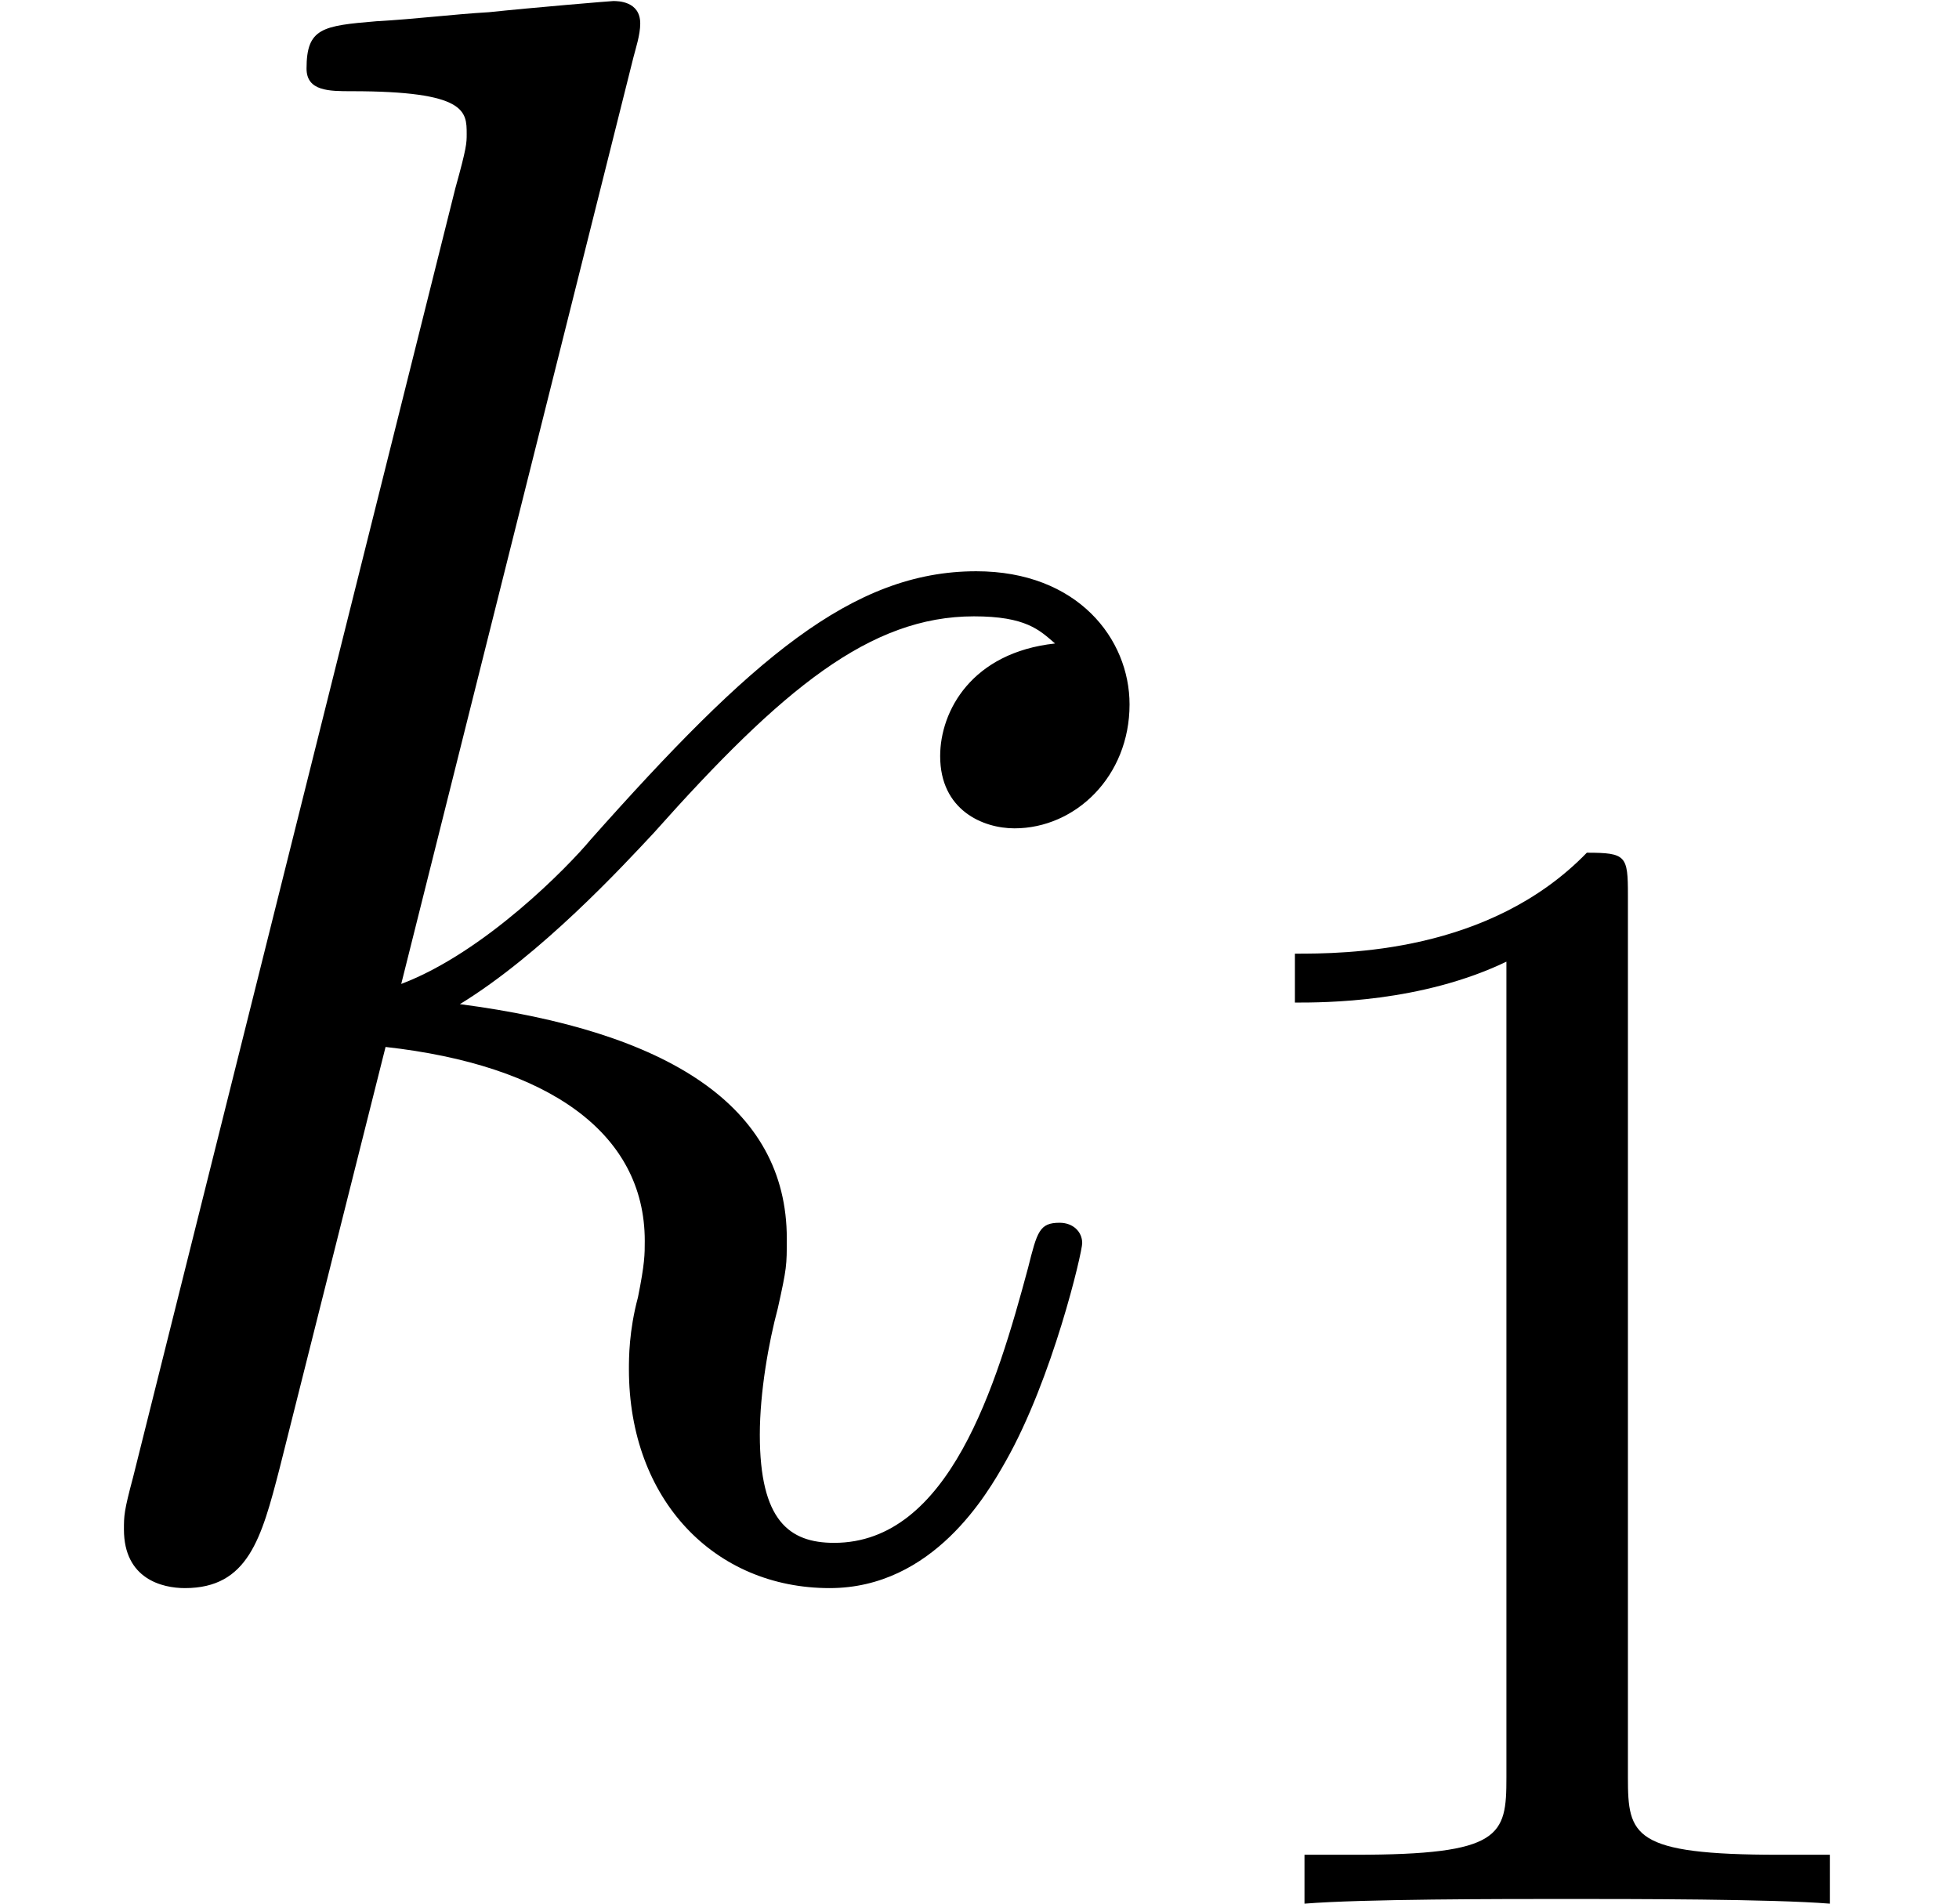
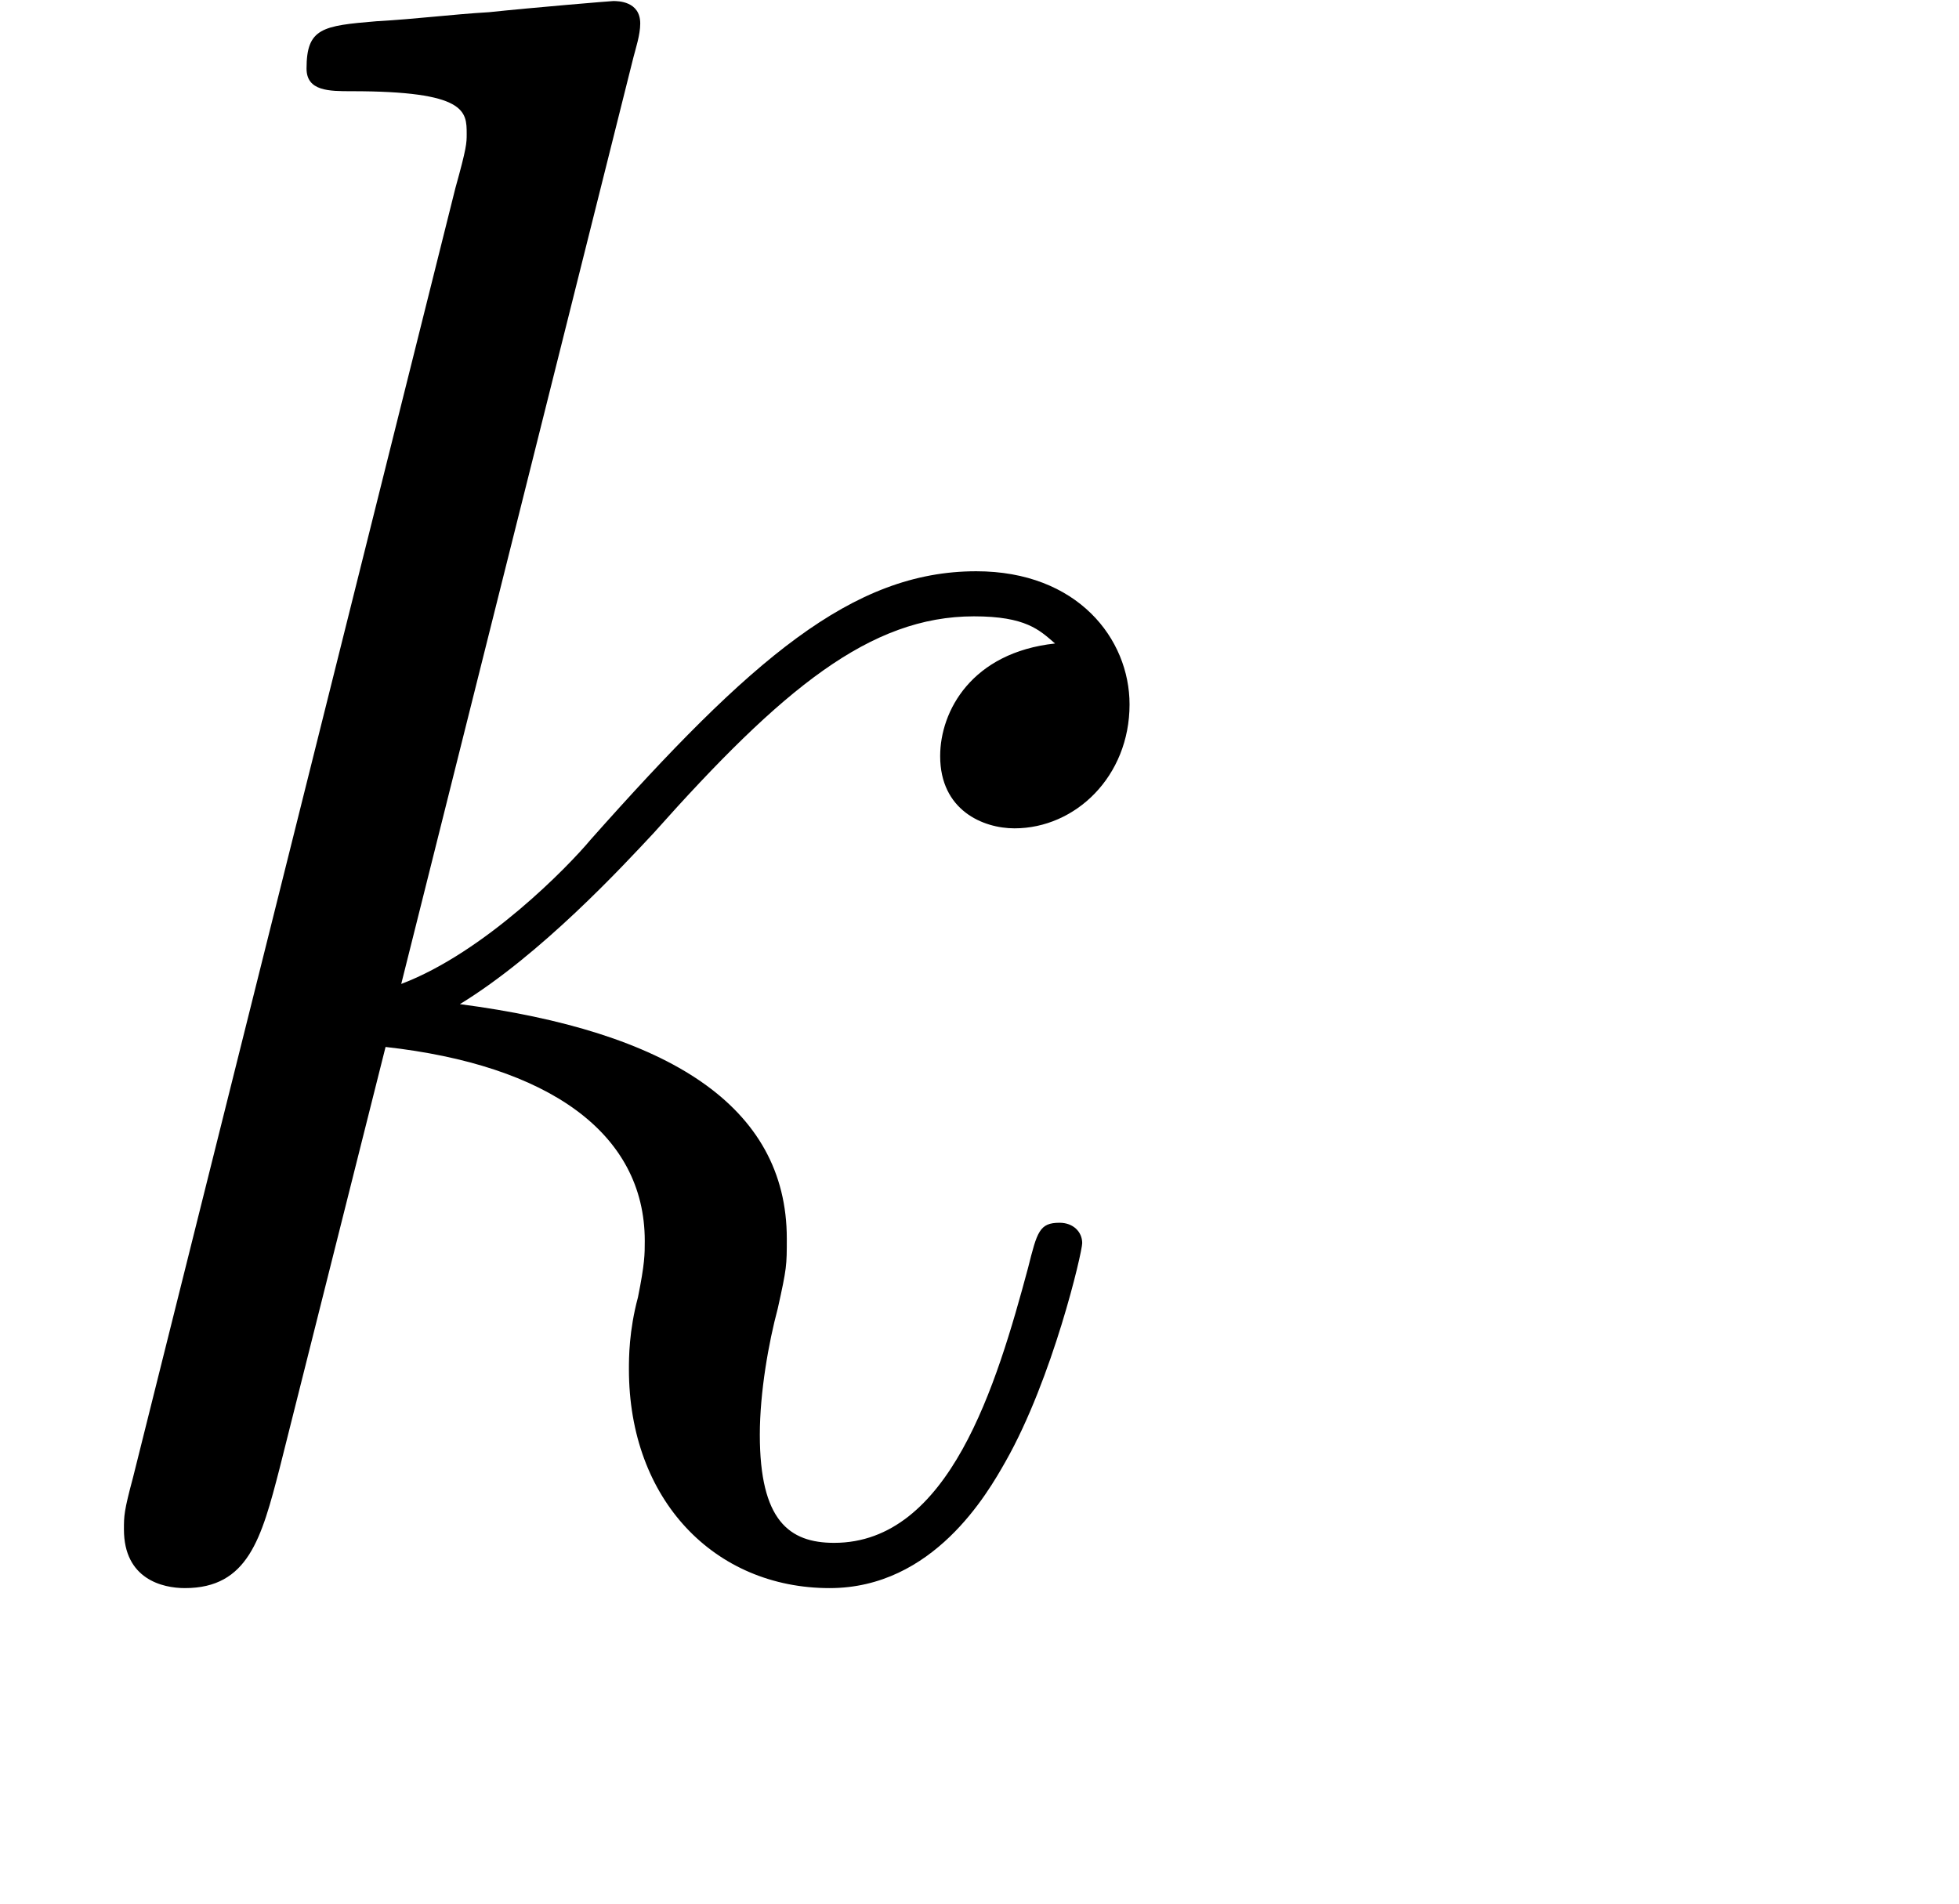
<svg xmlns="http://www.w3.org/2000/svg" xmlns:xlink="http://www.w3.org/1999/xlink" version="1.1" width="11.254pt" height="10.937pt" viewBox="56.413 56.759 11.254 10.937">
  <defs>
-     <path id="g1-49" d="M2.756-5.793C2.756-6.02 2.747-6.038 2.52-6.038C1.958-5.458 1.124-5.458 .843-5.458V-5.177C1.015-5.177 1.568-5.177 2.058-5.412V-.725C2.058-.39 2.031-.281 1.188-.281H.898V0C1.224-.027 2.031-.027 2.402-.027S3.59-.027 3.916 0V-.281H3.626C2.783-.281 2.756-.39 2.756-.725V-5.793Z" />
    <path id="g0-107" d="M3.639-8.665C3.652-8.716 3.678-8.794 3.678-8.859C3.678-8.988 3.549-8.988 3.523-8.988C3.51-8.988 3.044-8.949 2.81-8.924C2.59-8.911 2.396-8.885 2.163-8.872C1.852-8.846 1.761-8.833 1.761-8.6C1.761-8.47 1.891-8.47 2.02-8.47C2.681-8.47 2.681-8.354 2.681-8.224C2.681-8.172 2.681-8.146 2.616-7.913L.764-.505C.712-.311 .712-.285 .712-.207C.712 .078 .933 .13 1.062 .13C1.425 .13 1.502-.155 1.606-.557L2.215-2.979C3.147-2.875 3.704-2.487 3.704-1.865C3.704-1.787 3.704-1.735 3.665-1.541C3.613-1.347 3.613-1.192 3.613-1.127C3.613-.376 4.106 .13 4.766 .13C5.362 .13 5.673-.414 5.776-.596C6.048-1.075 6.217-1.8 6.217-1.852C6.217-1.917 6.165-1.969 6.087-1.969C5.971-1.969 5.958-1.917 5.906-1.71C5.725-1.036 5.453-.13 4.792-.13C4.533-.13 4.365-.259 4.365-.751C4.365-.997 4.416-1.282 4.468-1.476C4.52-1.71 4.52-1.723 4.52-1.878C4.52-2.642 3.834-3.069 2.642-3.225C3.108-3.51 3.575-4.015 3.756-4.209C4.494-5.038 4.999-5.453 5.595-5.453C5.893-5.453 5.971-5.375 6.061-5.297C5.582-5.245 5.401-4.909 5.401-4.65C5.401-4.339 5.647-4.235 5.828-4.235C6.178-4.235 6.489-4.533 6.489-4.947C6.489-5.323 6.191-5.712 5.608-5.712C4.896-5.712 4.313-5.206 3.393-4.17C3.264-4.015 2.785-3.523 2.305-3.341L3.639-8.665Z" />
  </defs>
  <g id="page1">
    <use x="56.413" y="65.753" xlink:href="#g0-107" />
    <use x="63.009" y="67.696" xlink:href="#g1-49" />
  </g>
</svg>